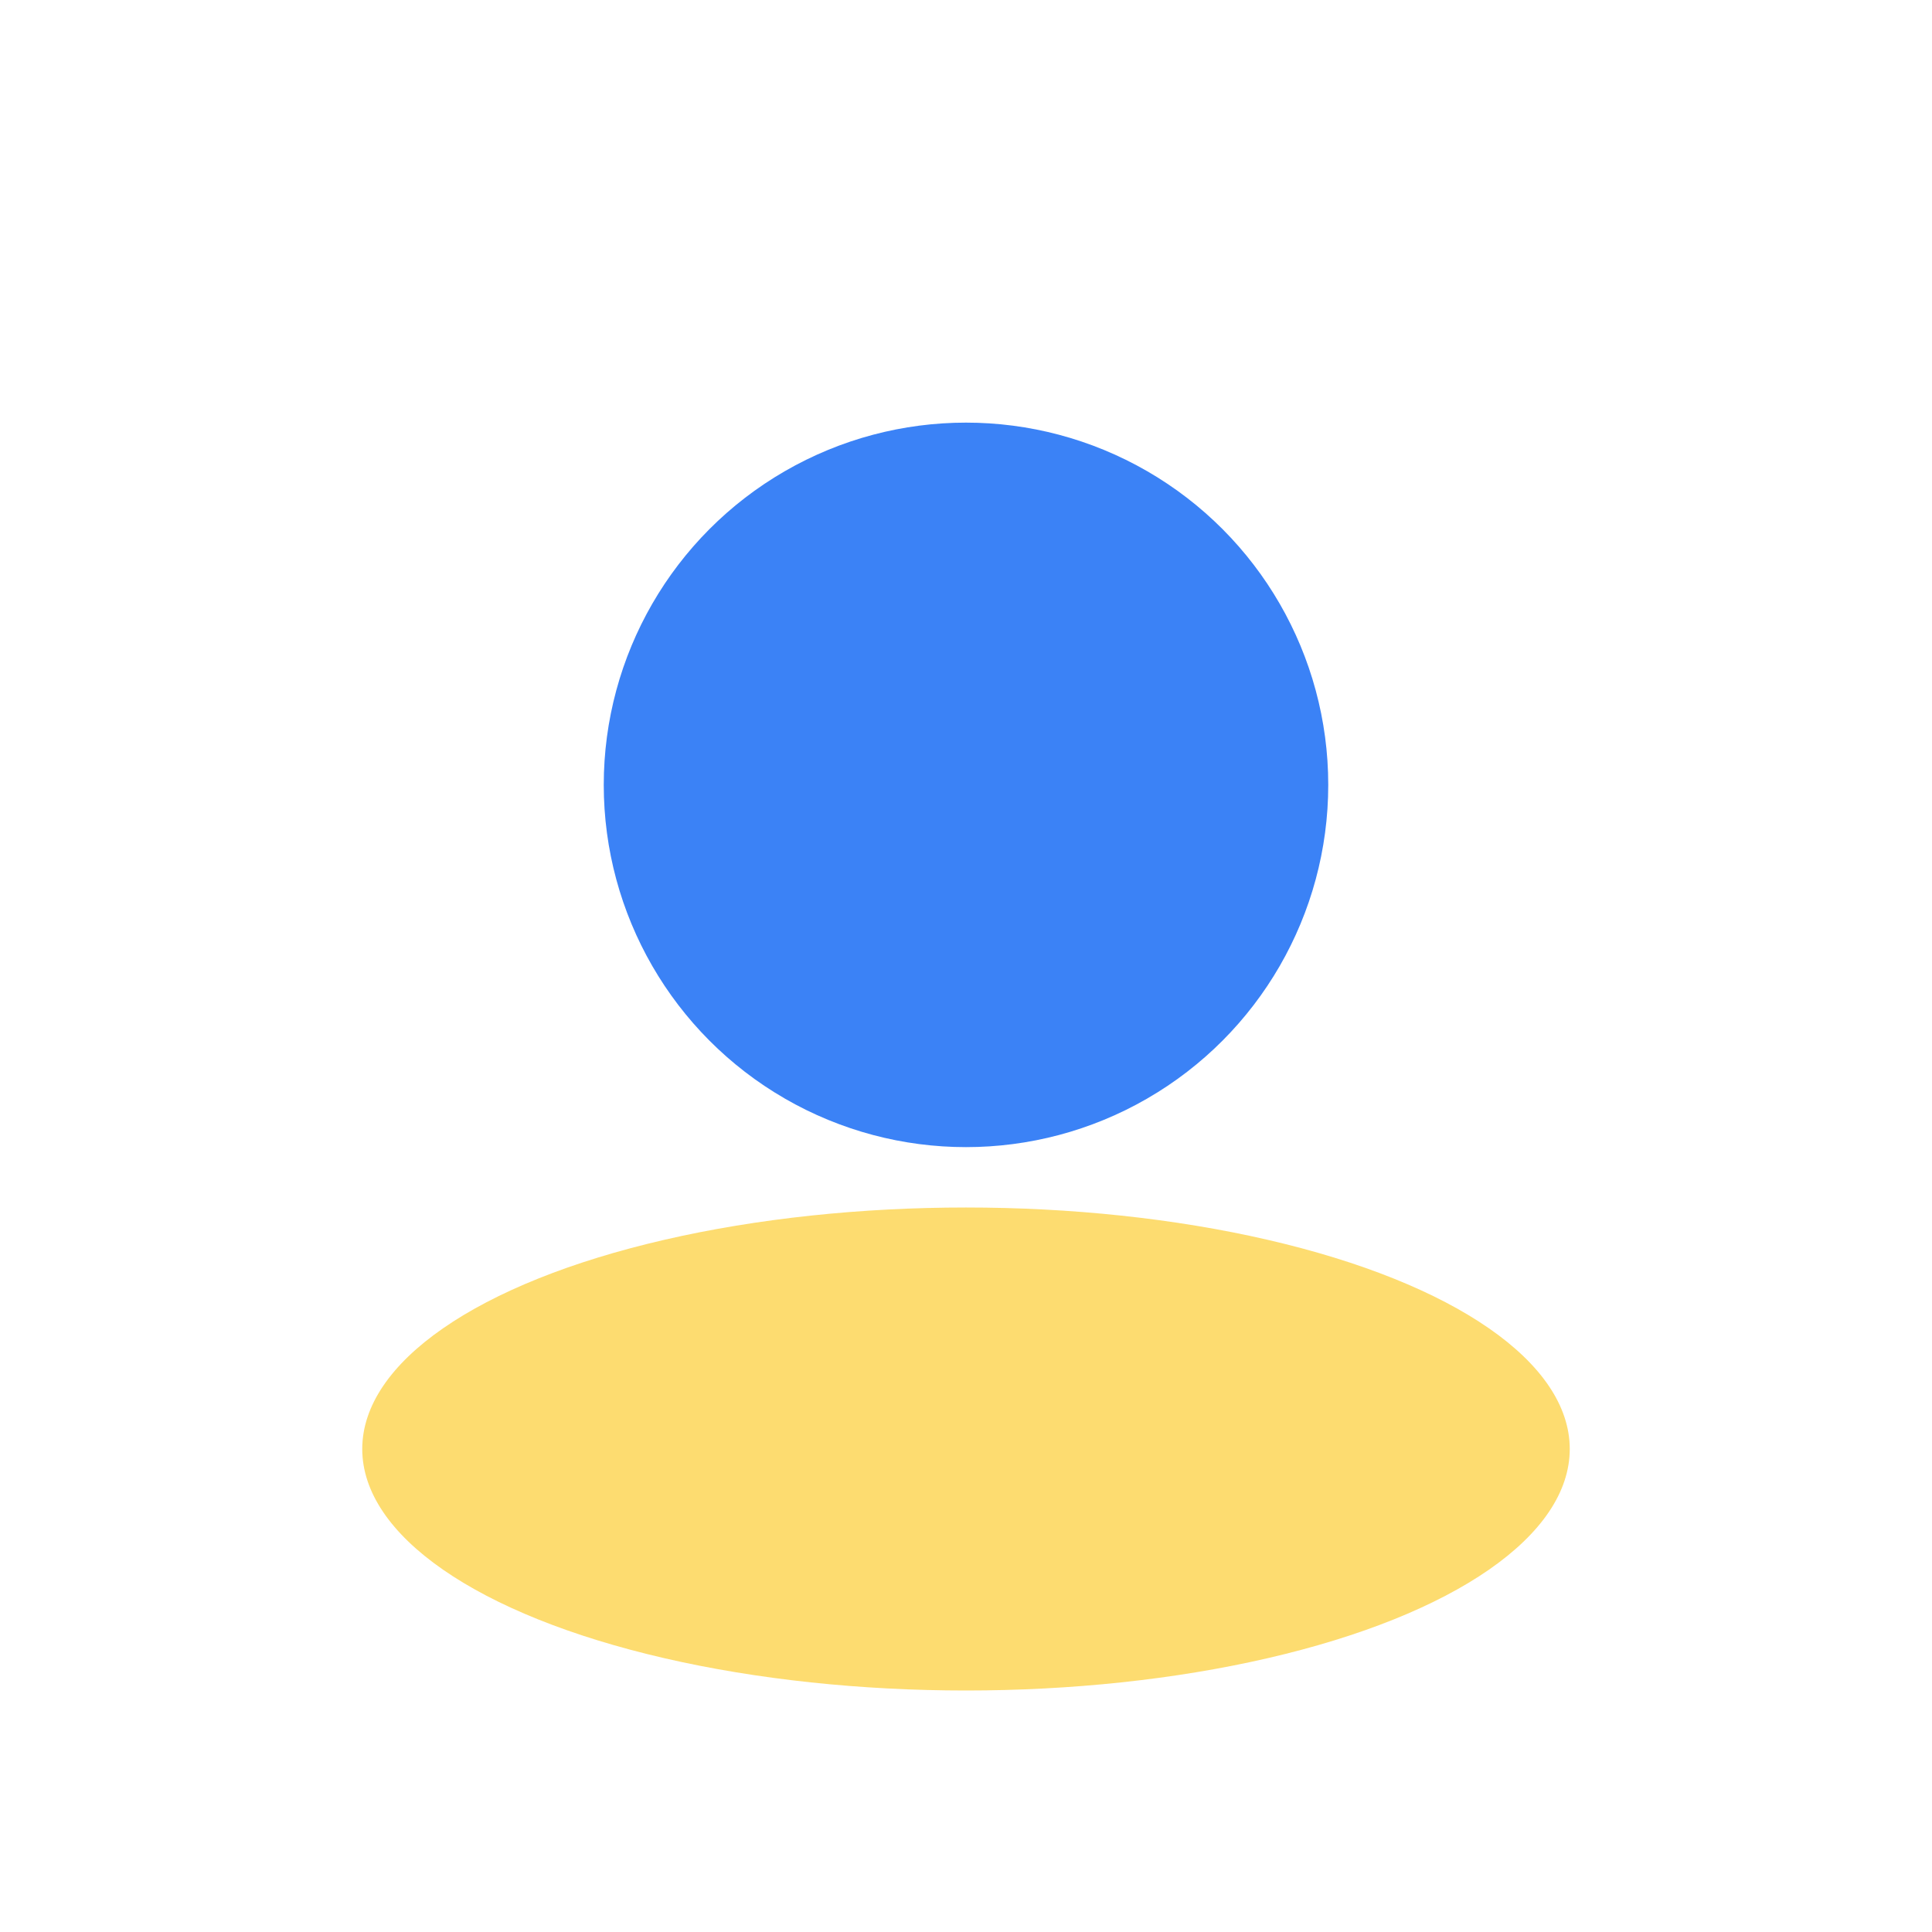
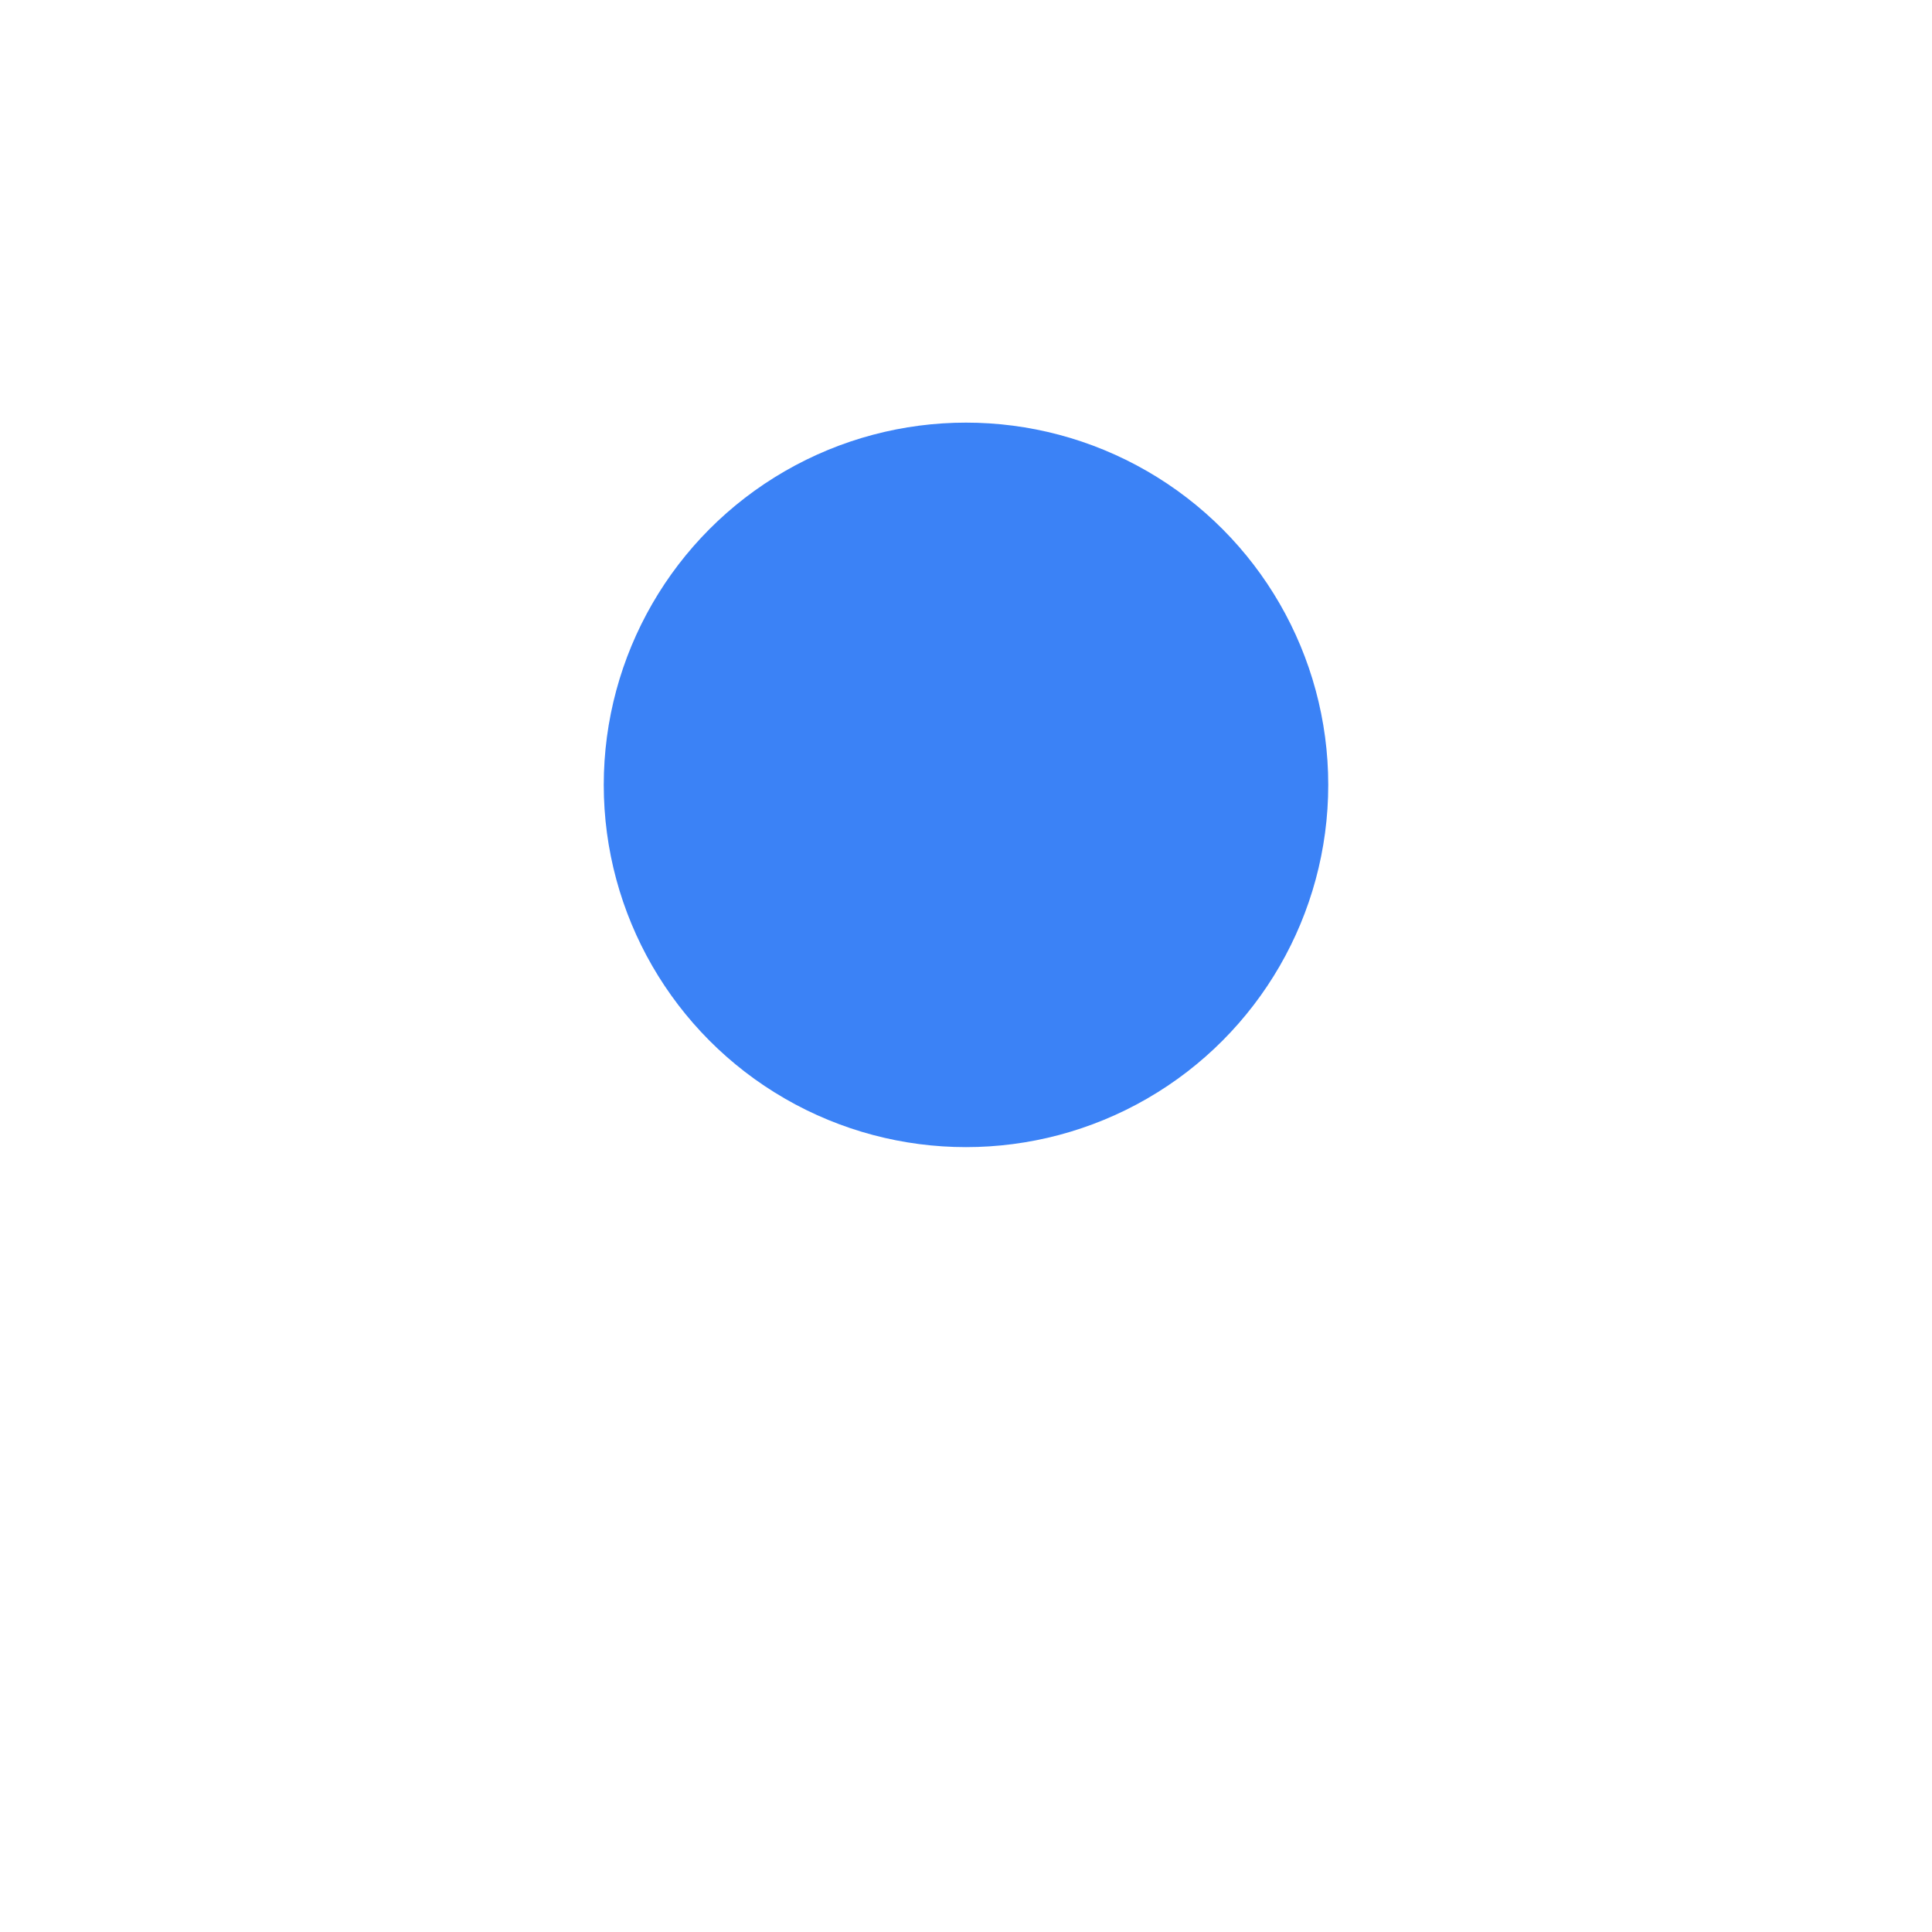
<svg xmlns="http://www.w3.org/2000/svg" width="32" height="32" viewBox="0 0 32 32">
  <circle cx="16" cy="13" r="6" fill="#3B82F6" />
-   <ellipse cx="16" cy="24" rx="10" ry="4" fill="#FCD34D" opacity=".8" />
</svg>